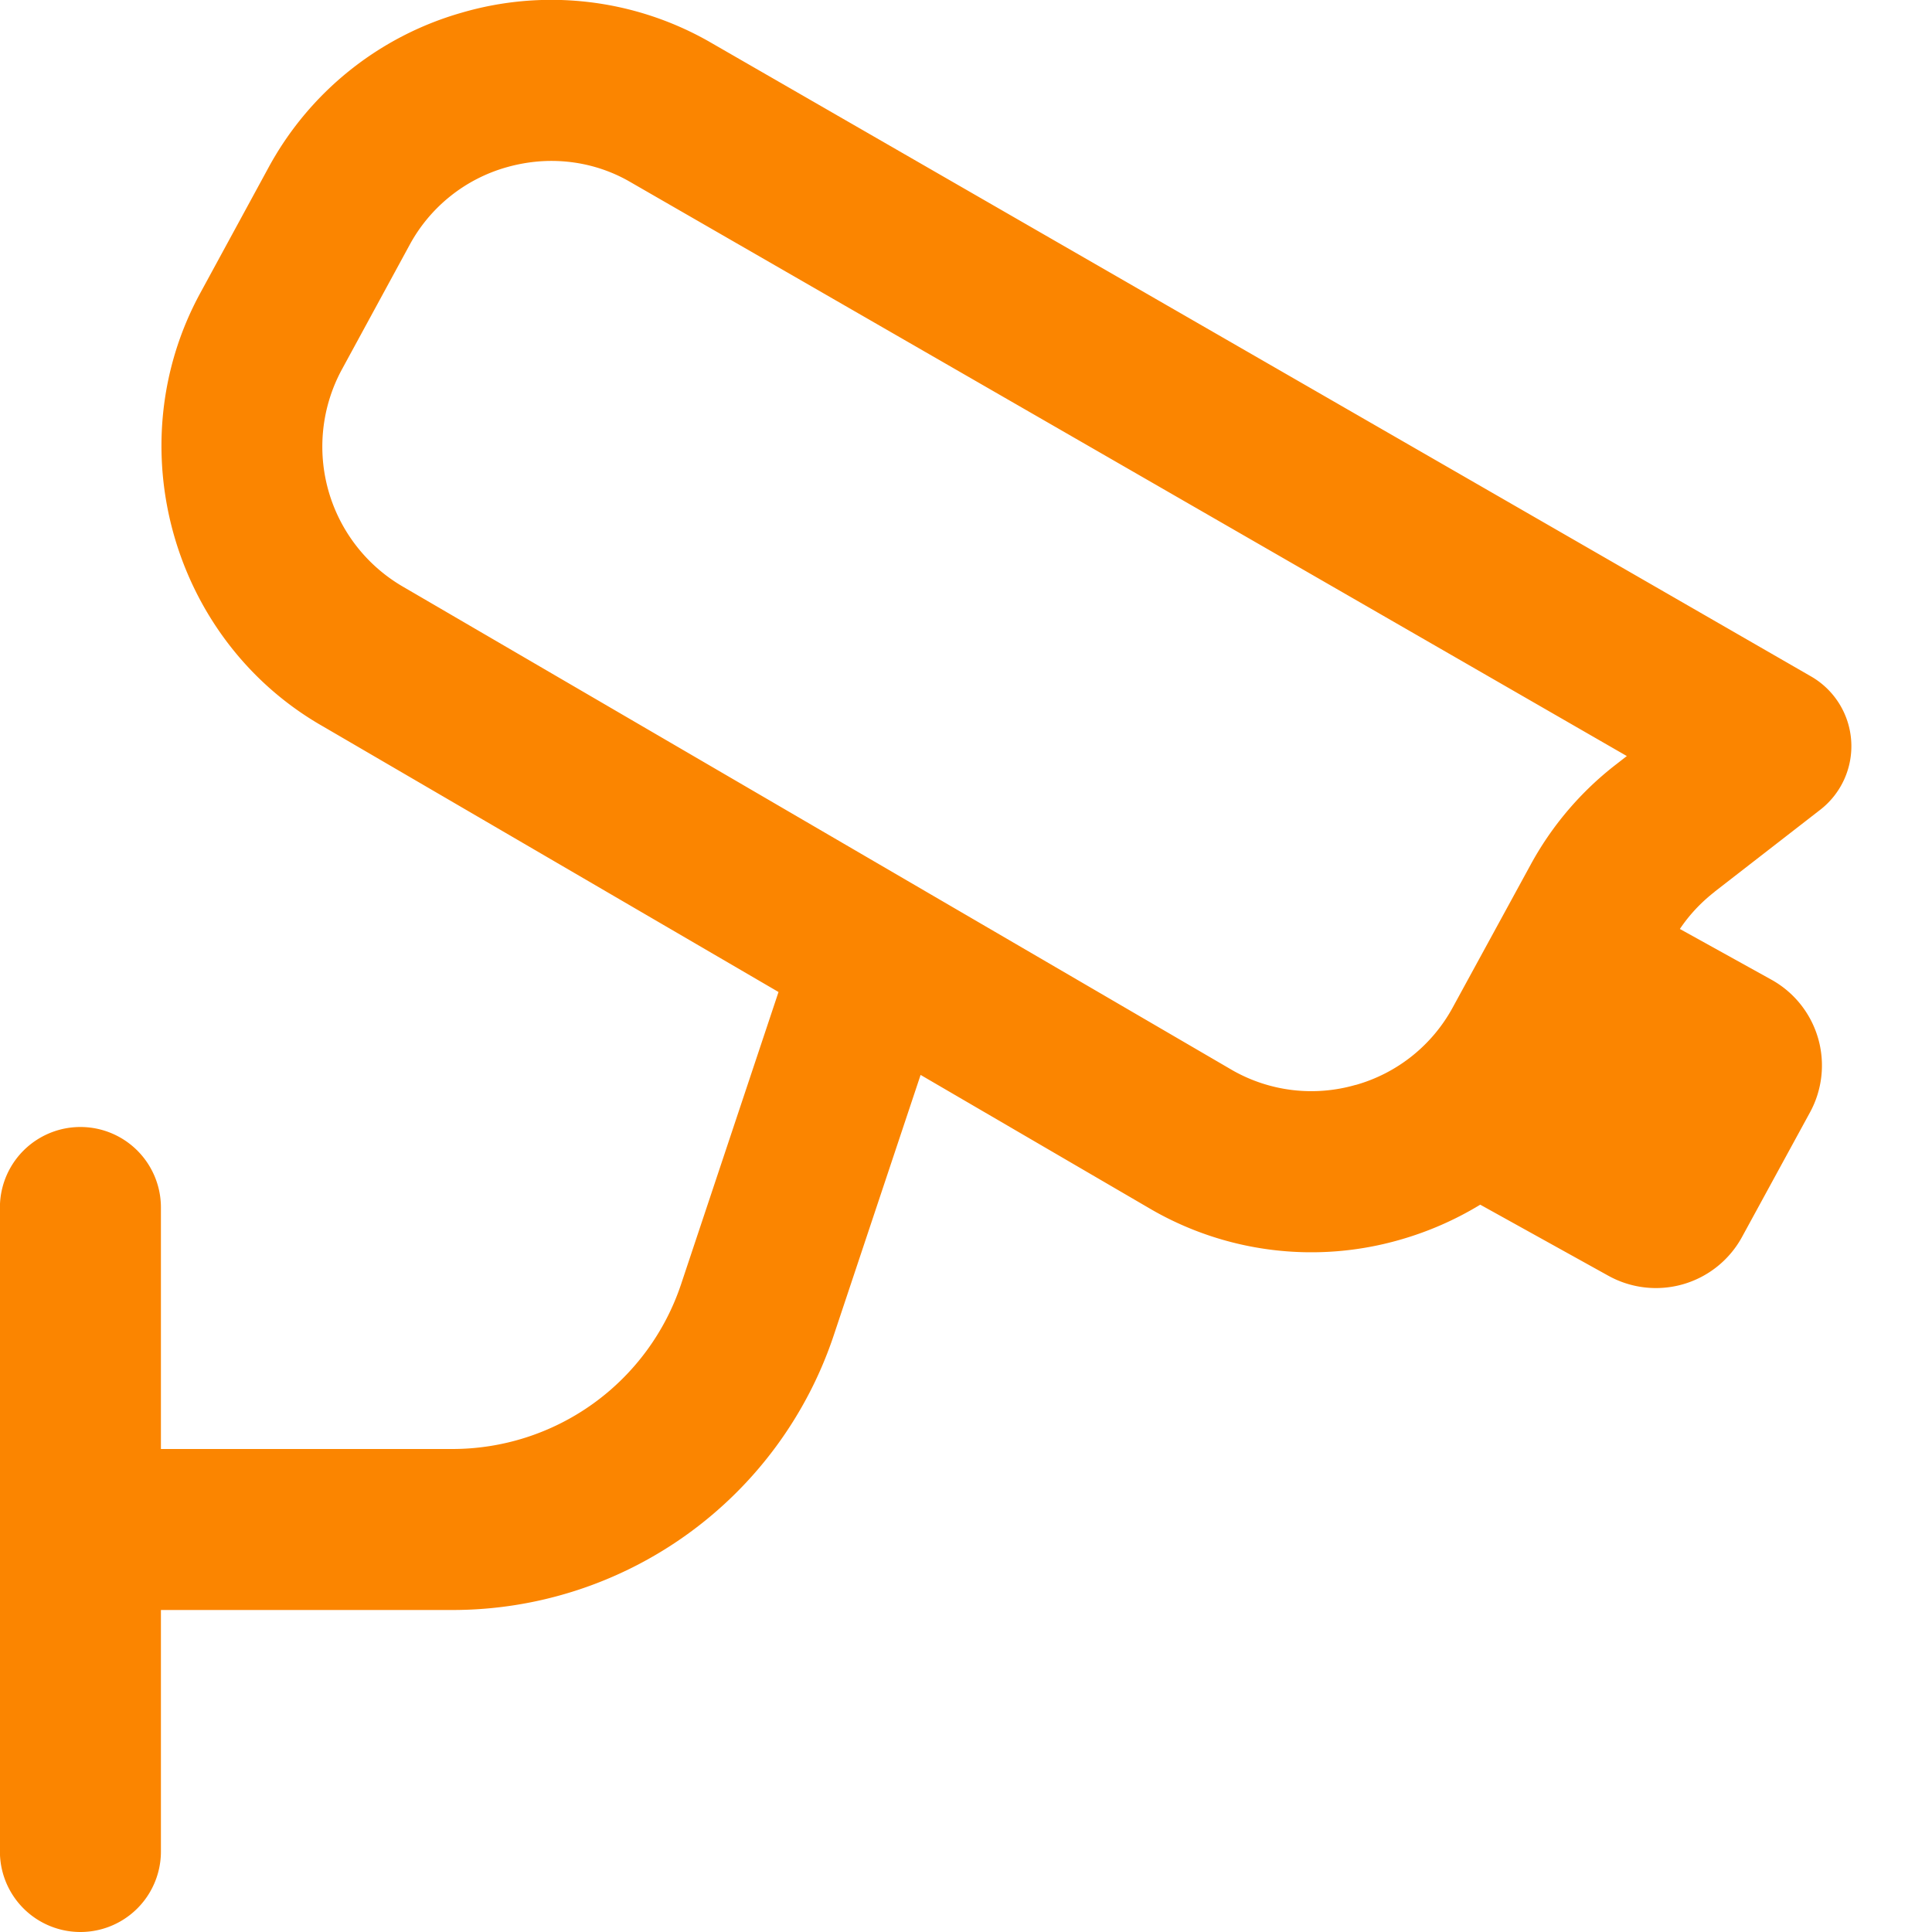
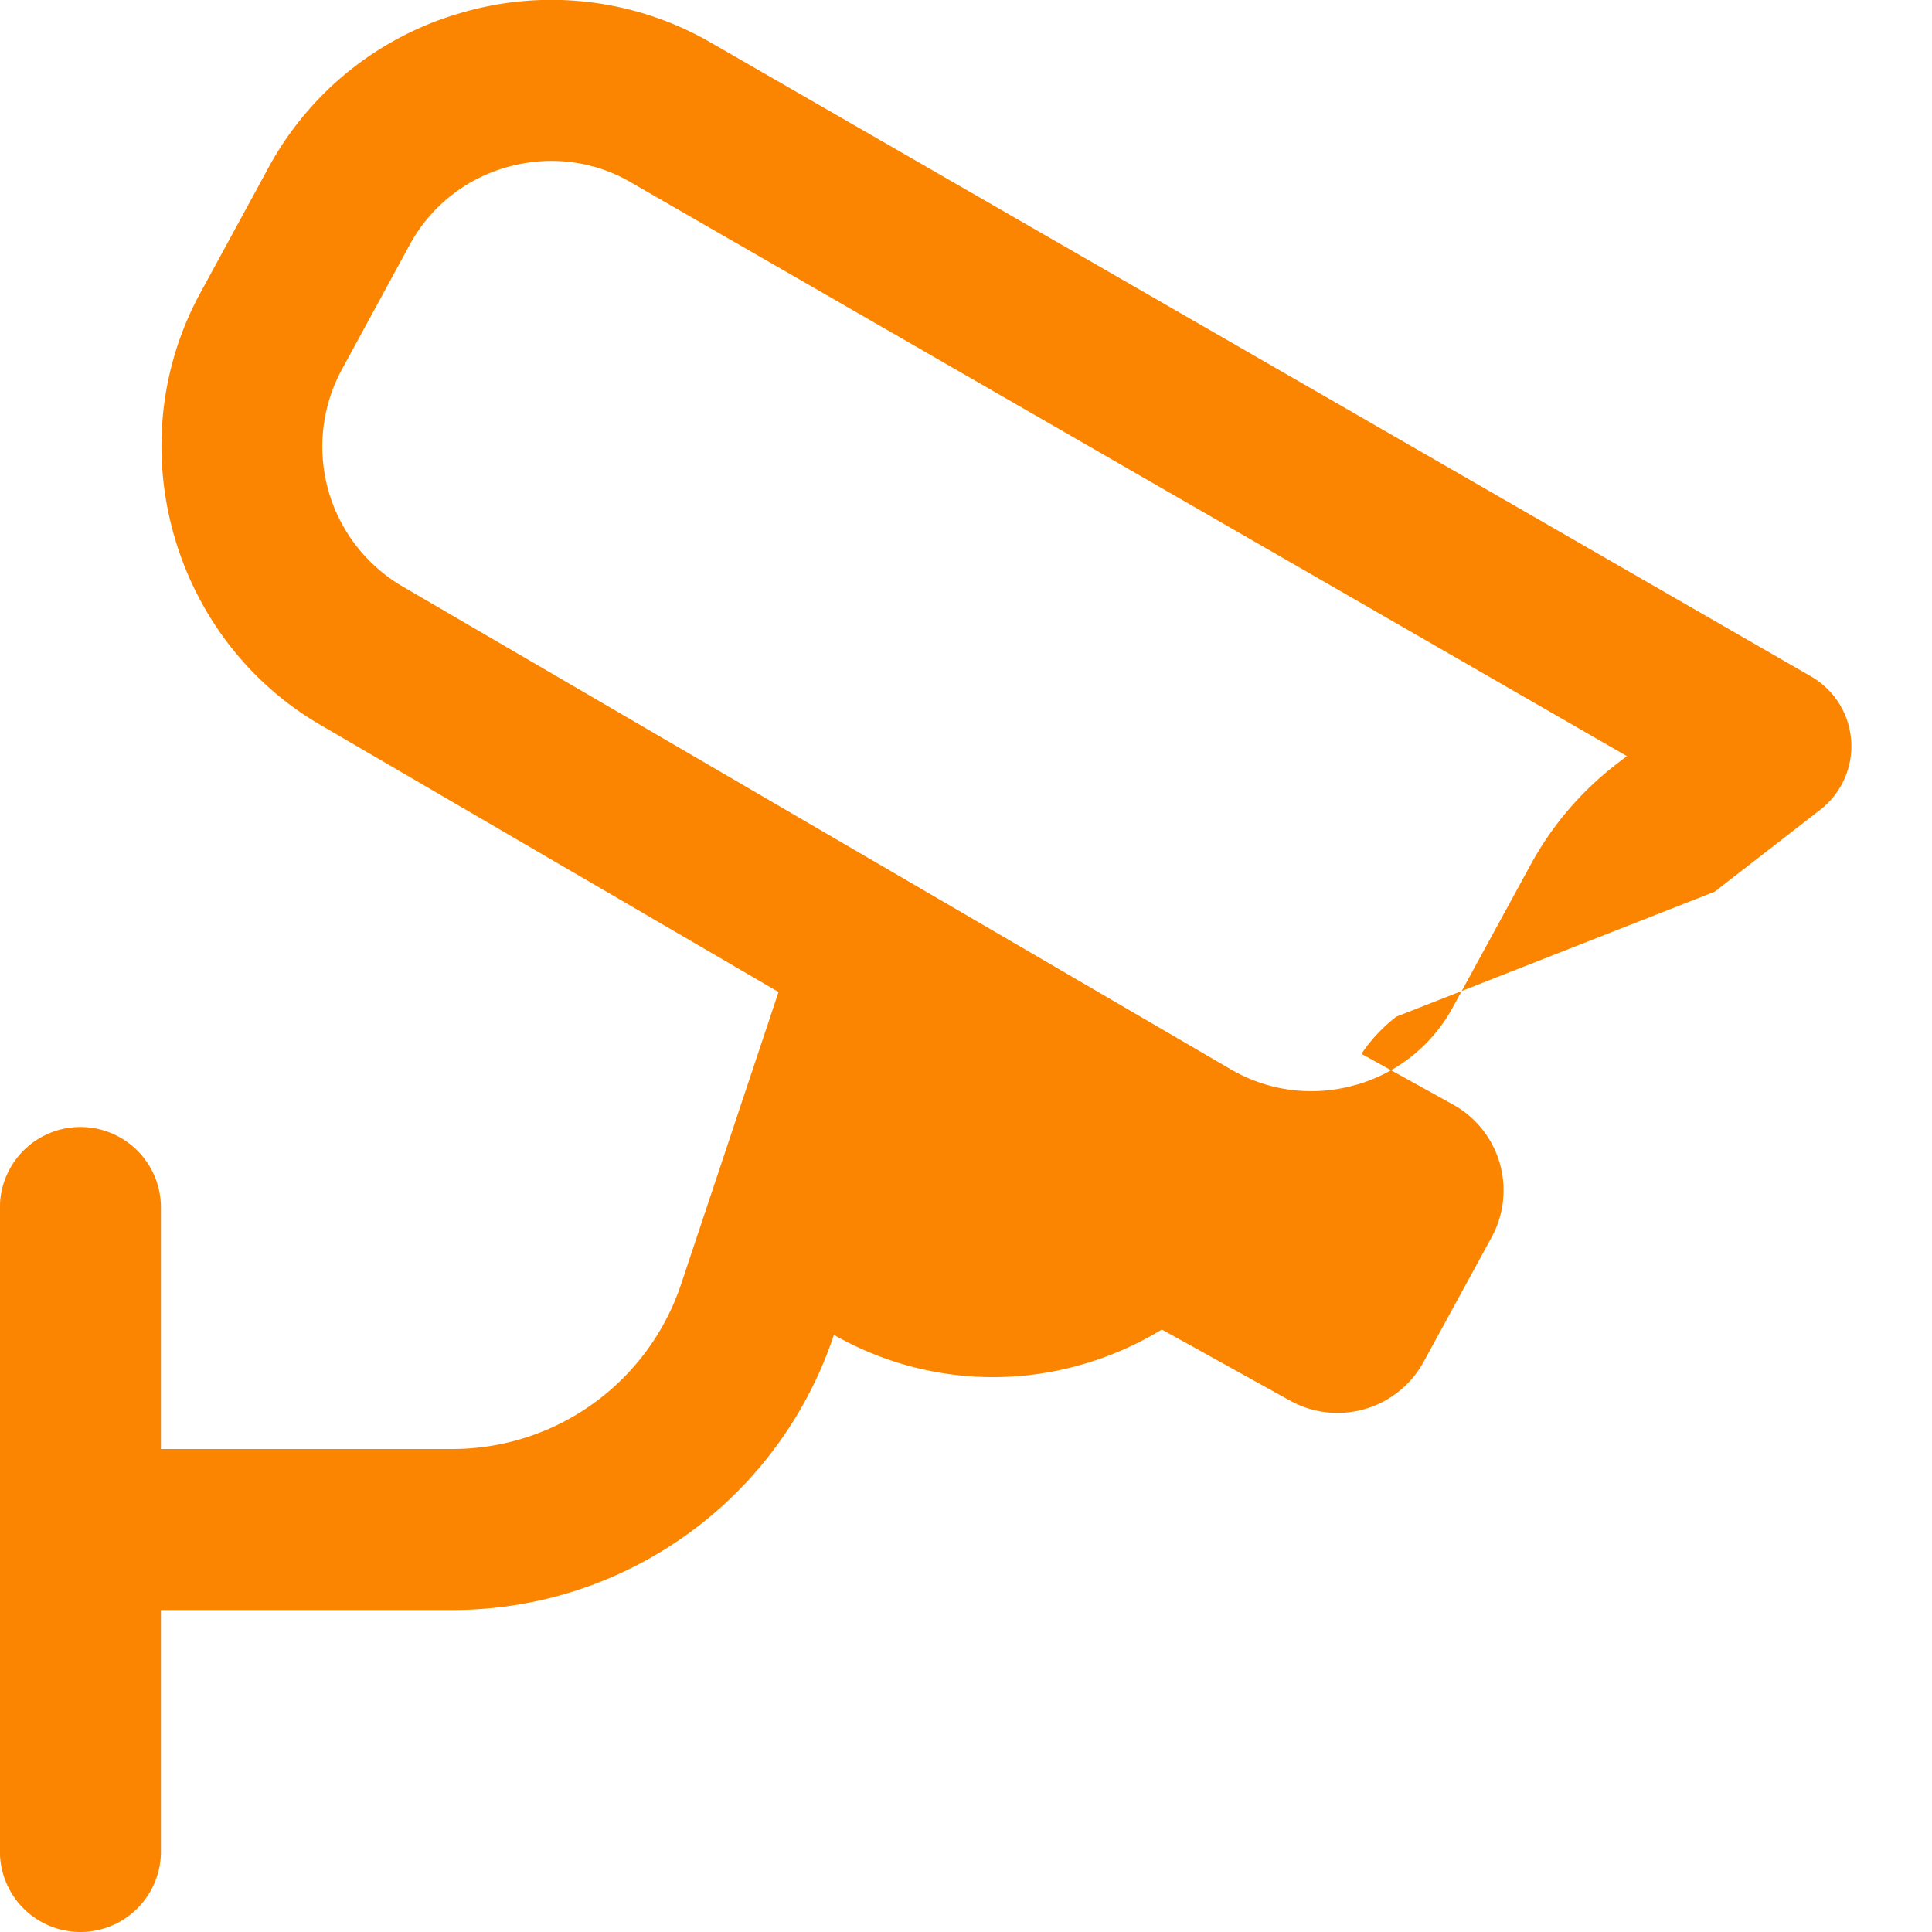
<svg xmlns="http://www.w3.org/2000/svg" version="1.1" width="512" height="512" x="0" y="0" viewBox="0 0 24 24" style="enable-background:new 0 0 512 512" xml:space="preserve" class="">
  <g>
-     <path d="m21.3 11.077 1.312-1.018a1 1 0 0 0-.114-1.656L8.797.51A3.966 3.966 0 0 0 5.734.158 3.967 3.967 0 0 0 3.331 2.09l-.844 1.552c-1.034 1.9-.345 4.317 1.526 5.382l5.658 3.299-1.209 3.626A2.996 2.996 0 0 1 5.616 18H1.999v-3a1 1 0 0 0-2 0v8a1 1 0 0 0 2 0v-3h3.617a4.993 4.993 0 0 0 4.743-3.418l1.077-3.229 2.878 1.678a3.979 3.979 0 0 0 3.073.371 4.059 4.059 0 0 0 1.001-.437l1.592.883a1.218 1.218 0 0 0 1.66-.482l.844-1.547a1.218 1.218 0 0 0-.479-1.649l-1.137-.63c.118-.176.263-.33.431-.461Zm-4.46 2.4a1.98 1.98 0 0 1-1.527-.18L5.011 7.291a2.012 2.012 0 0 1-.768-2.694l.844-1.552a1.983 1.983 0 0 1 1.202-.966c.186-.053.374-.08.561-.08.335 0 .665.084.959.25l12.4 7.143-.135.105a3.97 3.97 0 0 0-1.06 1.245l-.966 1.77a1.985 1.985 0 0 1-1.208.966Z" fill="#fb8500" opacity="1" data-original="#000000" class="" />
+     <path d="m21.3 11.077 1.312-1.018a1 1 0 0 0-.114-1.656L8.797.51A3.966 3.966 0 0 0 5.734.158 3.967 3.967 0 0 0 3.331 2.09l-.844 1.552c-1.034 1.9-.345 4.317 1.526 5.382l5.658 3.299-1.209 3.626A2.996 2.996 0 0 1 5.616 18H1.999v-3a1 1 0 0 0-2 0v8a1 1 0 0 0 2 0v-3h3.617a4.993 4.993 0 0 0 4.743-3.418a3.979 3.979 0 0 0 3.073.371 4.059 4.059 0 0 0 1.001-.437l1.592.883a1.218 1.218 0 0 0 1.66-.482l.844-1.547a1.218 1.218 0 0 0-.479-1.649l-1.137-.63c.118-.176.263-.33.431-.461Zm-4.46 2.4a1.98 1.98 0 0 1-1.527-.18L5.011 7.291a2.012 2.012 0 0 1-.768-2.694l.844-1.552a1.983 1.983 0 0 1 1.202-.966c.186-.053.374-.08.561-.08.335 0 .665.084.959.25l12.4 7.143-.135.105a3.97 3.97 0 0 0-1.06 1.245l-.966 1.77a1.985 1.985 0 0 1-1.208.966Z" fill="#fb8500" opacity="1" data-original="#000000" class="" />
  </g>
</svg>